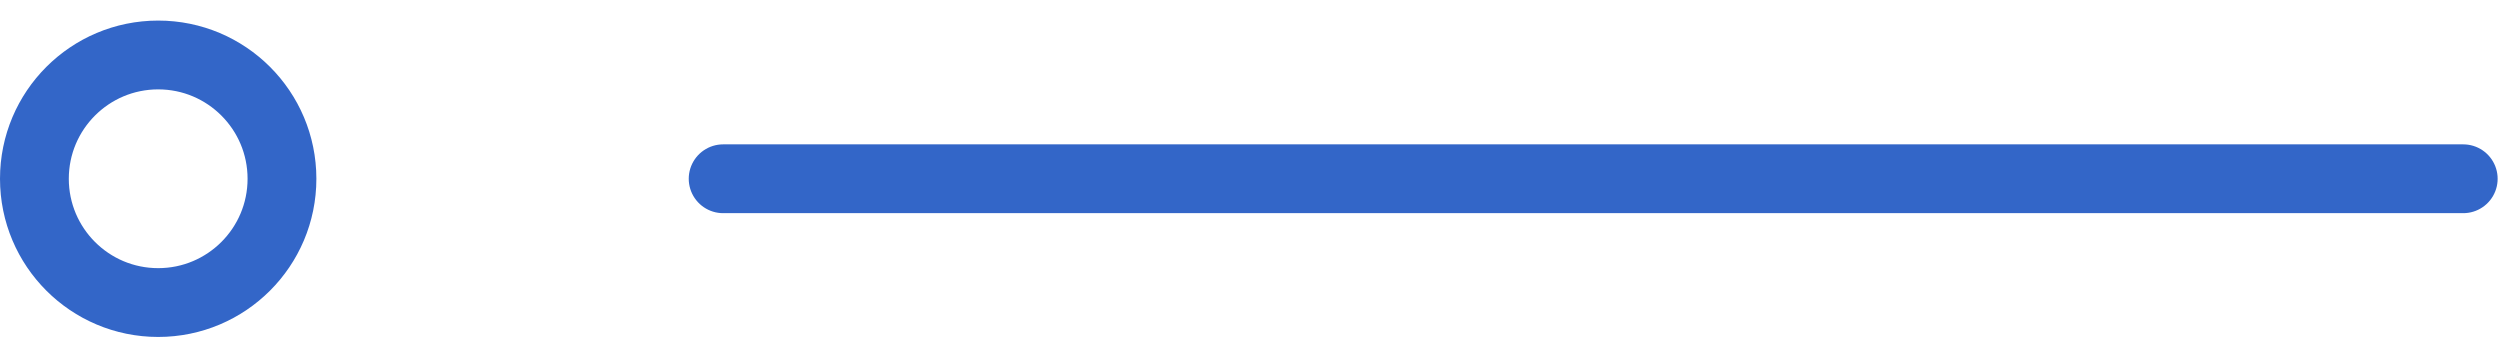
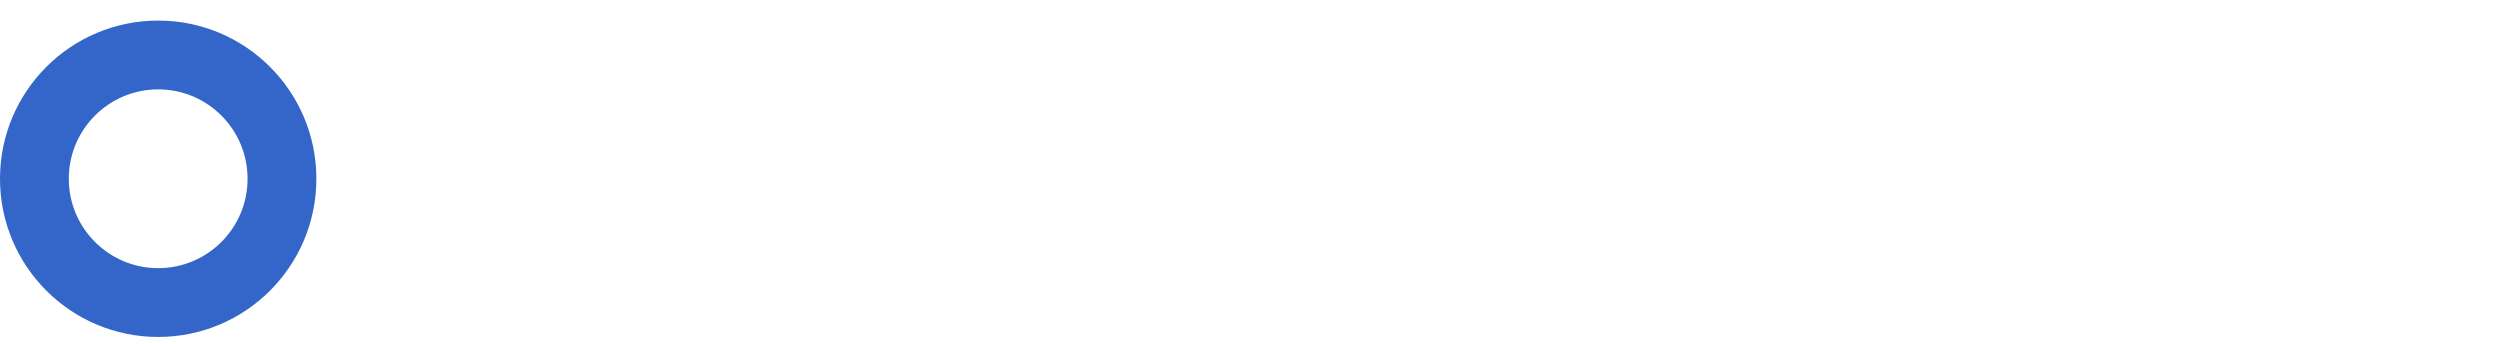
<svg xmlns="http://www.w3.org/2000/svg" width="109" height="15" viewBox="0 0 109 15" fill="none">
-   <path d="M31.529 7.794H107.397" stroke="#3366C8" stroke-width="3" stroke-linecap="round" />
  <circle cx="6.897" cy="7.794" r="5.397" stroke="#3366C8" stroke-width="3" />
</svg>